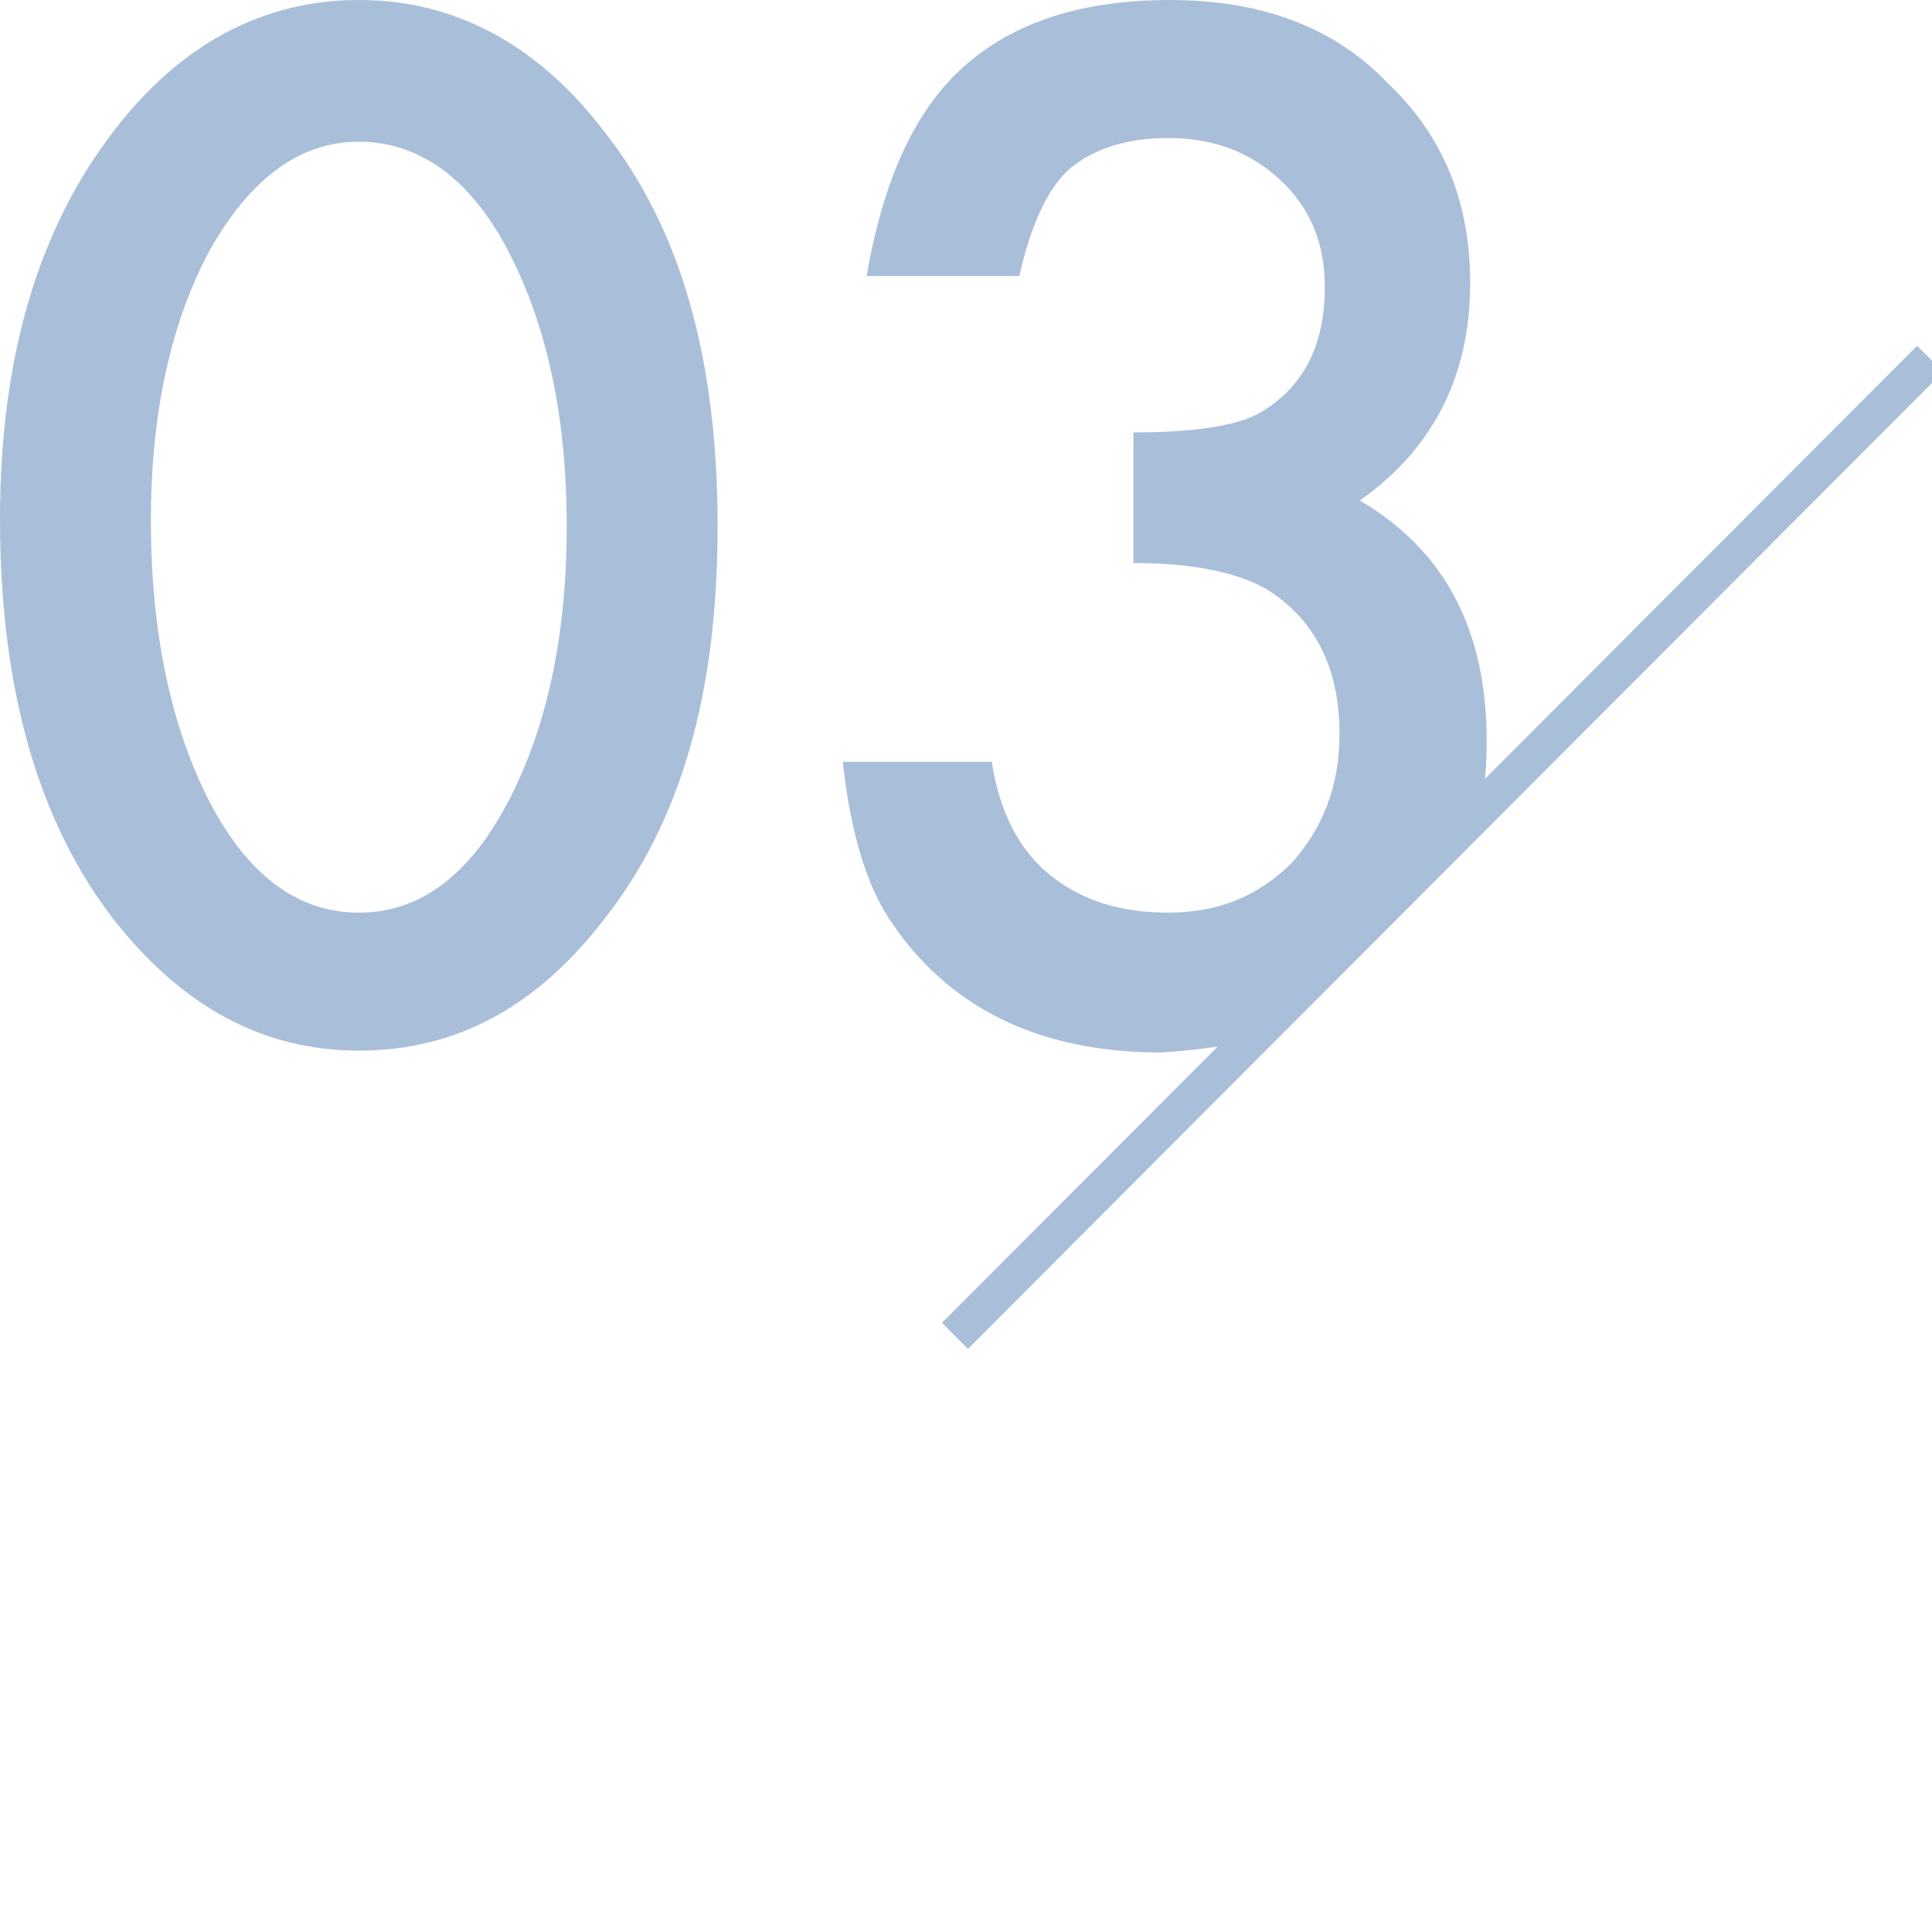
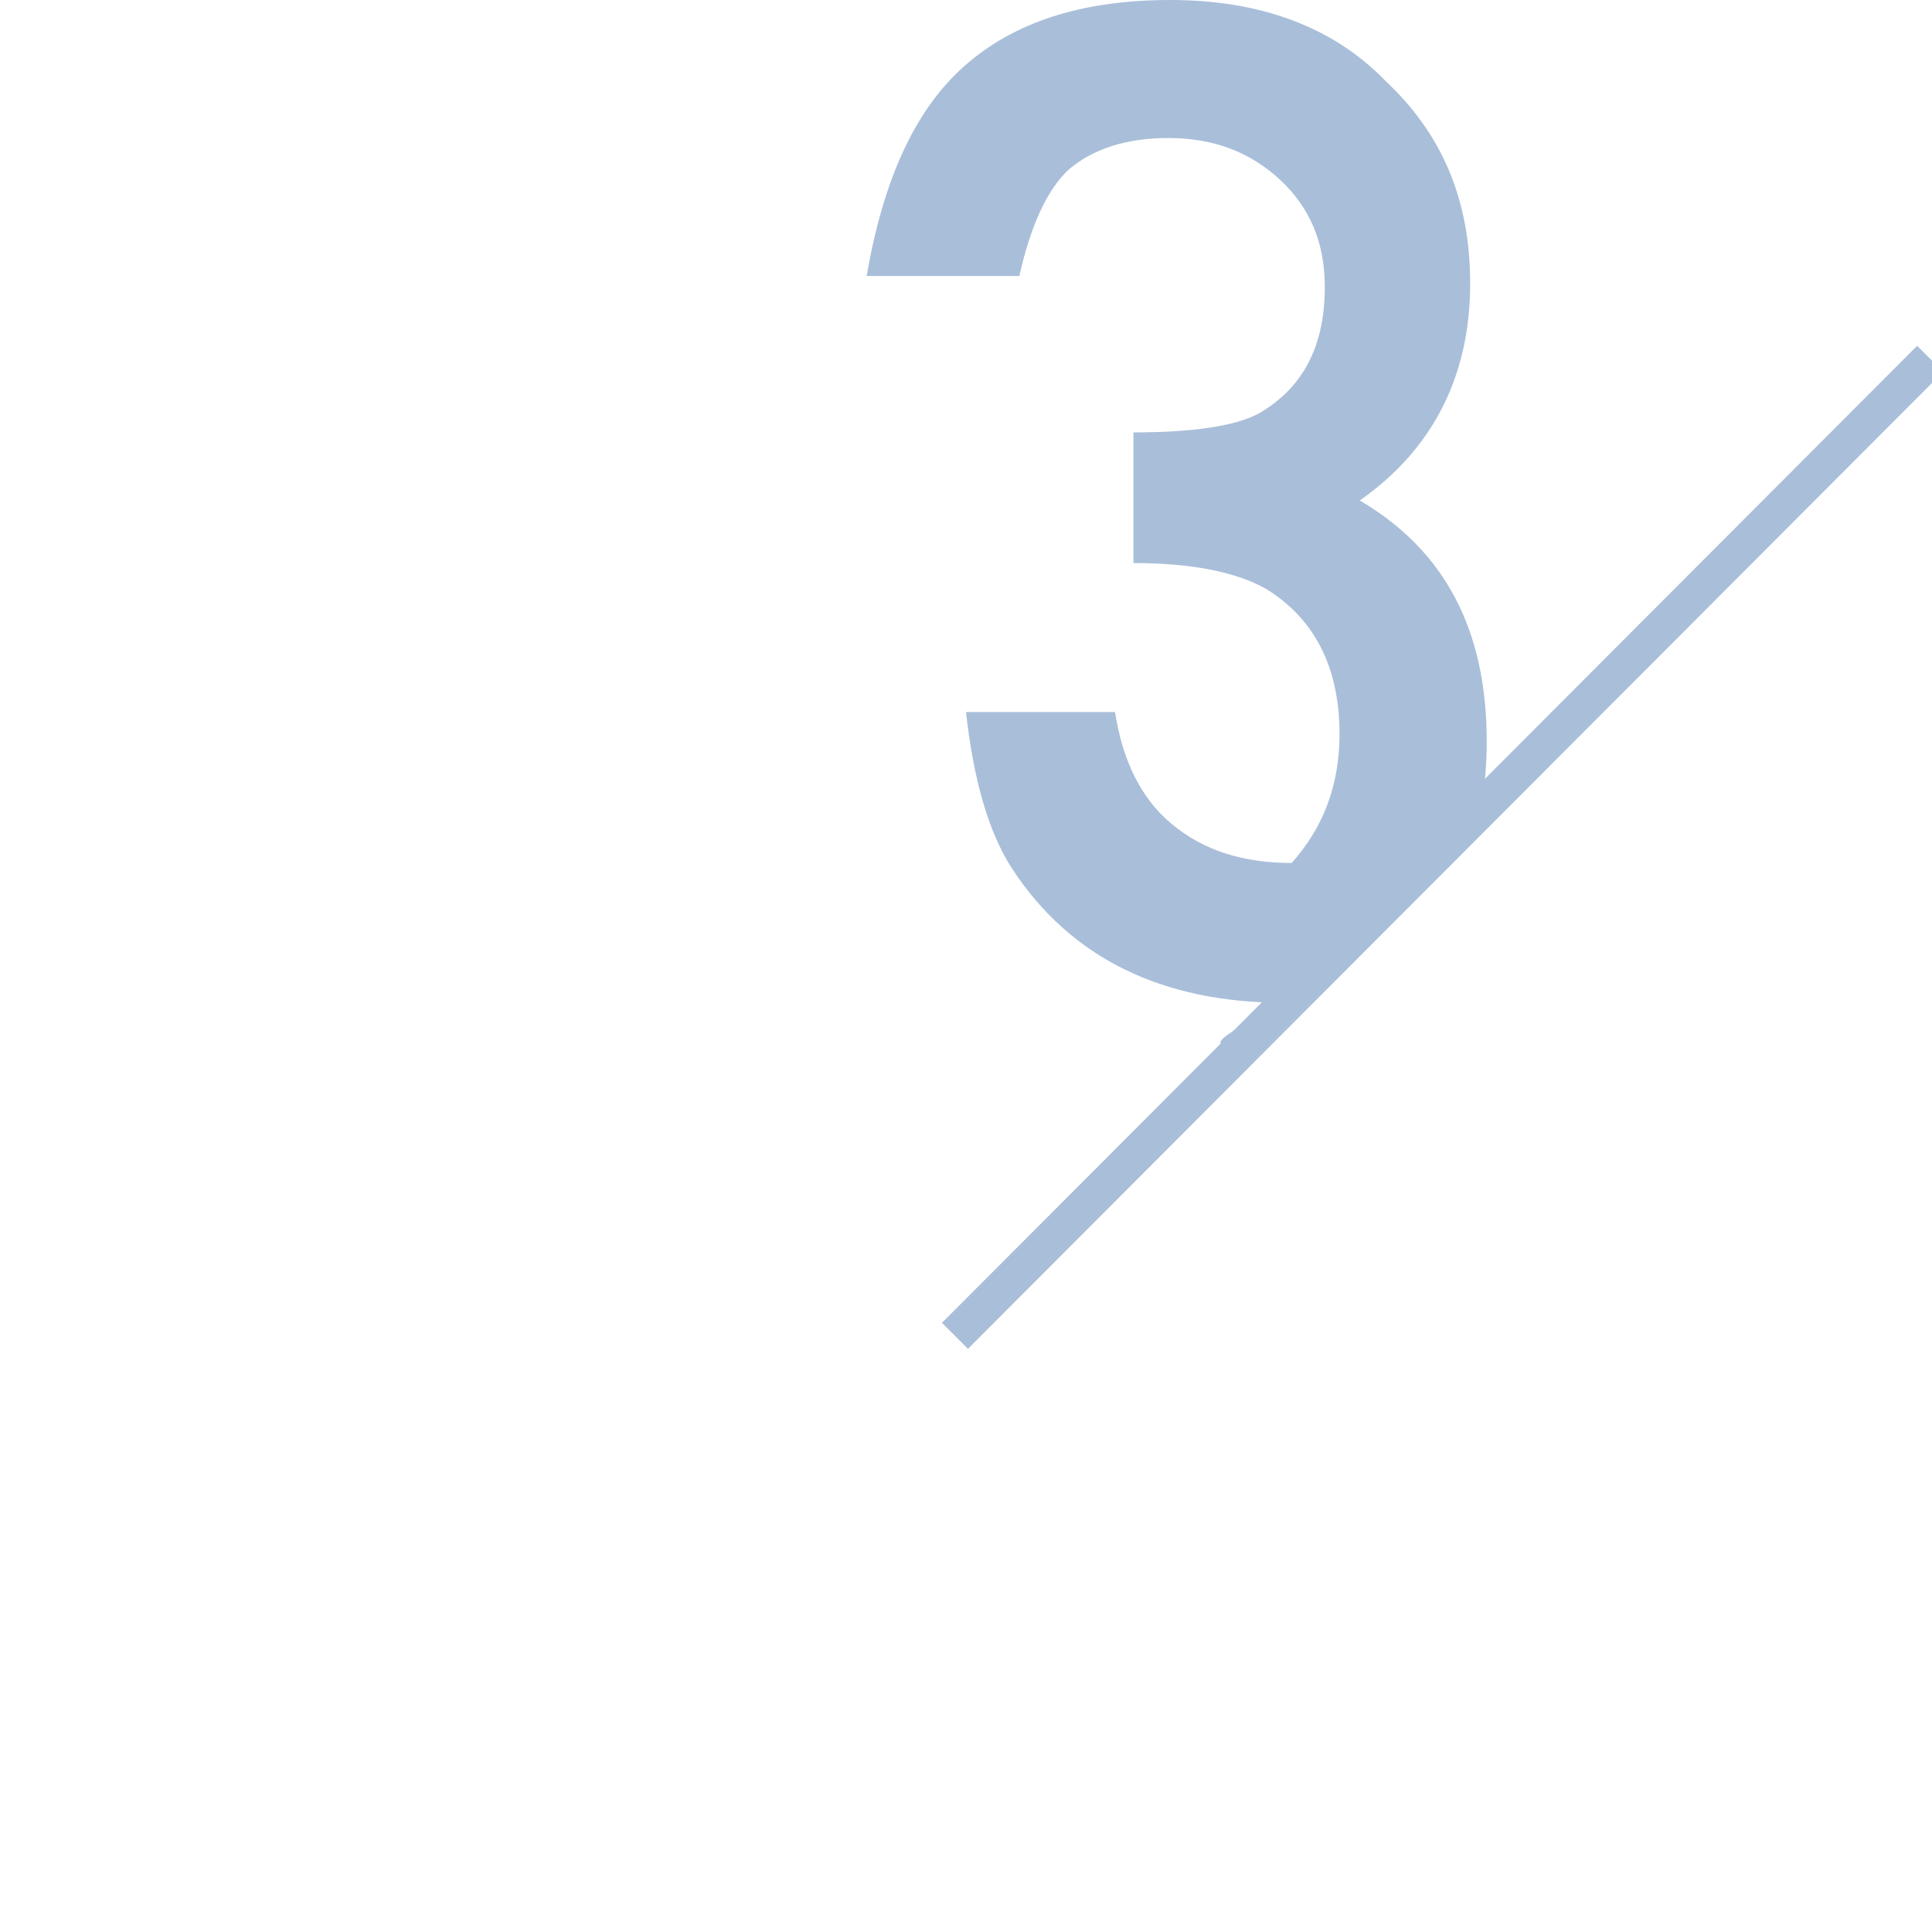
<svg xmlns="http://www.w3.org/2000/svg" version="1.1" id="_イヤー_2" x="0px" y="0px" viewBox="0 0 105 105" style="enable-background:new 0 0 105 105;" xml:space="preserve">
  <style type="text/css">
	.st0{fill:#A9BED9;}
	.st1{fill:none;stroke:#A9BED9;stroke-width:2;stroke-miterlimit:10;}
</style>
  <g id="_キスト">
    <g>
-       <path class="st0" d="M0,28.2c0-8.8,2.1-15.8,6.2-21.1C9.8,2.4,14.3,0,19.5,0s9.7,2.4,13.3,7.1C37,12.4,39,19.5,39,28.6    S37,44.7,32.8,50c-3.7,4.8-8.1,7.1-13.3,7.1S9.9,54.7,6.2,50C2.1,44.7,0,37.5,0,28.2z M8.2,28.3c0,6.1,1.1,11.2,3.2,15.3    c2.1,4,4.8,6,8.1,6s6-2,8.1-6c2.1-4,3.2-9,3.2-15s-1.1-11-3.2-15c-2.1-4-4.9-5.9-8.1-5.9s-5.9,2-8.1,5.9    C9.3,17.5,8.2,22.4,8.2,28.3L8.2,28.3z" />
-       <path class="st0" d="M67.8,56.6l12.7-12.7c0.2-1.2,0.3-2.4,0.3-3.6c0-6.1-2.3-10.4-6.9-13.1c4-2.8,6-6.8,6-11.8    c0-4.5-1.5-8.1-4.6-11C72.4,1.4,68.4,0,63.6,0s-8.5,1.2-11.2,3.6c-2.7,2.4-4.4,6.2-5.3,11.4h8.3c0.6-2.7,1.5-4.7,2.7-5.8    c1.3-1.1,3.1-1.7,5.4-1.7c2.5,0,4.5,0.8,6.1,2.3c1.6,1.5,2.4,3.4,2.4,5.8c0,3.1-1.1,5.3-3.3,6.7c-1.2,0.8-3.6,1.2-7.1,1.2v7.1    c3.2,0,5.6,0.5,7.2,1.4c2.6,1.6,4,4.2,4,7.9c0,2.8-0.9,5.1-2.6,7c-1.8,1.8-4,2.7-6.7,2.7c-2.7,0-4.8-0.7-6.5-2.1    c-1.7-1.4-2.7-3.5-3.1-6.1h-8.1c0.4,3.6,1.2,6.5,2.5,8.5c3.2,4.9,8.2,7.3,14.8,7.3C64.7,57.1,66.3,56.9,67.8,56.6L67.8,56.6z" />
+       <path class="st0" d="M67.8,56.6l12.7-12.7c0.2-1.2,0.3-2.4,0.3-3.6c0-6.1-2.3-10.4-6.9-13.1c4-2.8,6-6.8,6-11.8    c0-4.5-1.5-8.1-4.6-11C72.4,1.4,68.4,0,63.6,0s-8.5,1.2-11.2,3.6c-2.7,2.4-4.4,6.2-5.3,11.4h8.3c0.6-2.7,1.5-4.7,2.7-5.8    c1.3-1.1,3.1-1.7,5.4-1.7c2.5,0,4.5,0.8,6.1,2.3c1.6,1.5,2.4,3.4,2.4,5.8c0,3.1-1.1,5.3-3.3,6.7c-1.2,0.8-3.6,1.2-7.1,1.2v7.1    c3.2,0,5.6,0.5,7.2,1.4c2.6,1.6,4,4.2,4,7.9c0,2.8-0.9,5.1-2.6,7c-2.7,0-4.8-0.7-6.5-2.1    c-1.7-1.4-2.7-3.5-3.1-6.1h-8.1c0.4,3.6,1.2,6.5,2.5,8.5c3.2,4.9,8.2,7.3,14.8,7.3C64.7,57.1,66.3,56.9,67.8,56.6L67.8,56.6z" />
      <line class="st1" x1="51.9" y1="72.6" x2="104.9" y2="19.5" />
    </g>
  </g>
</svg>